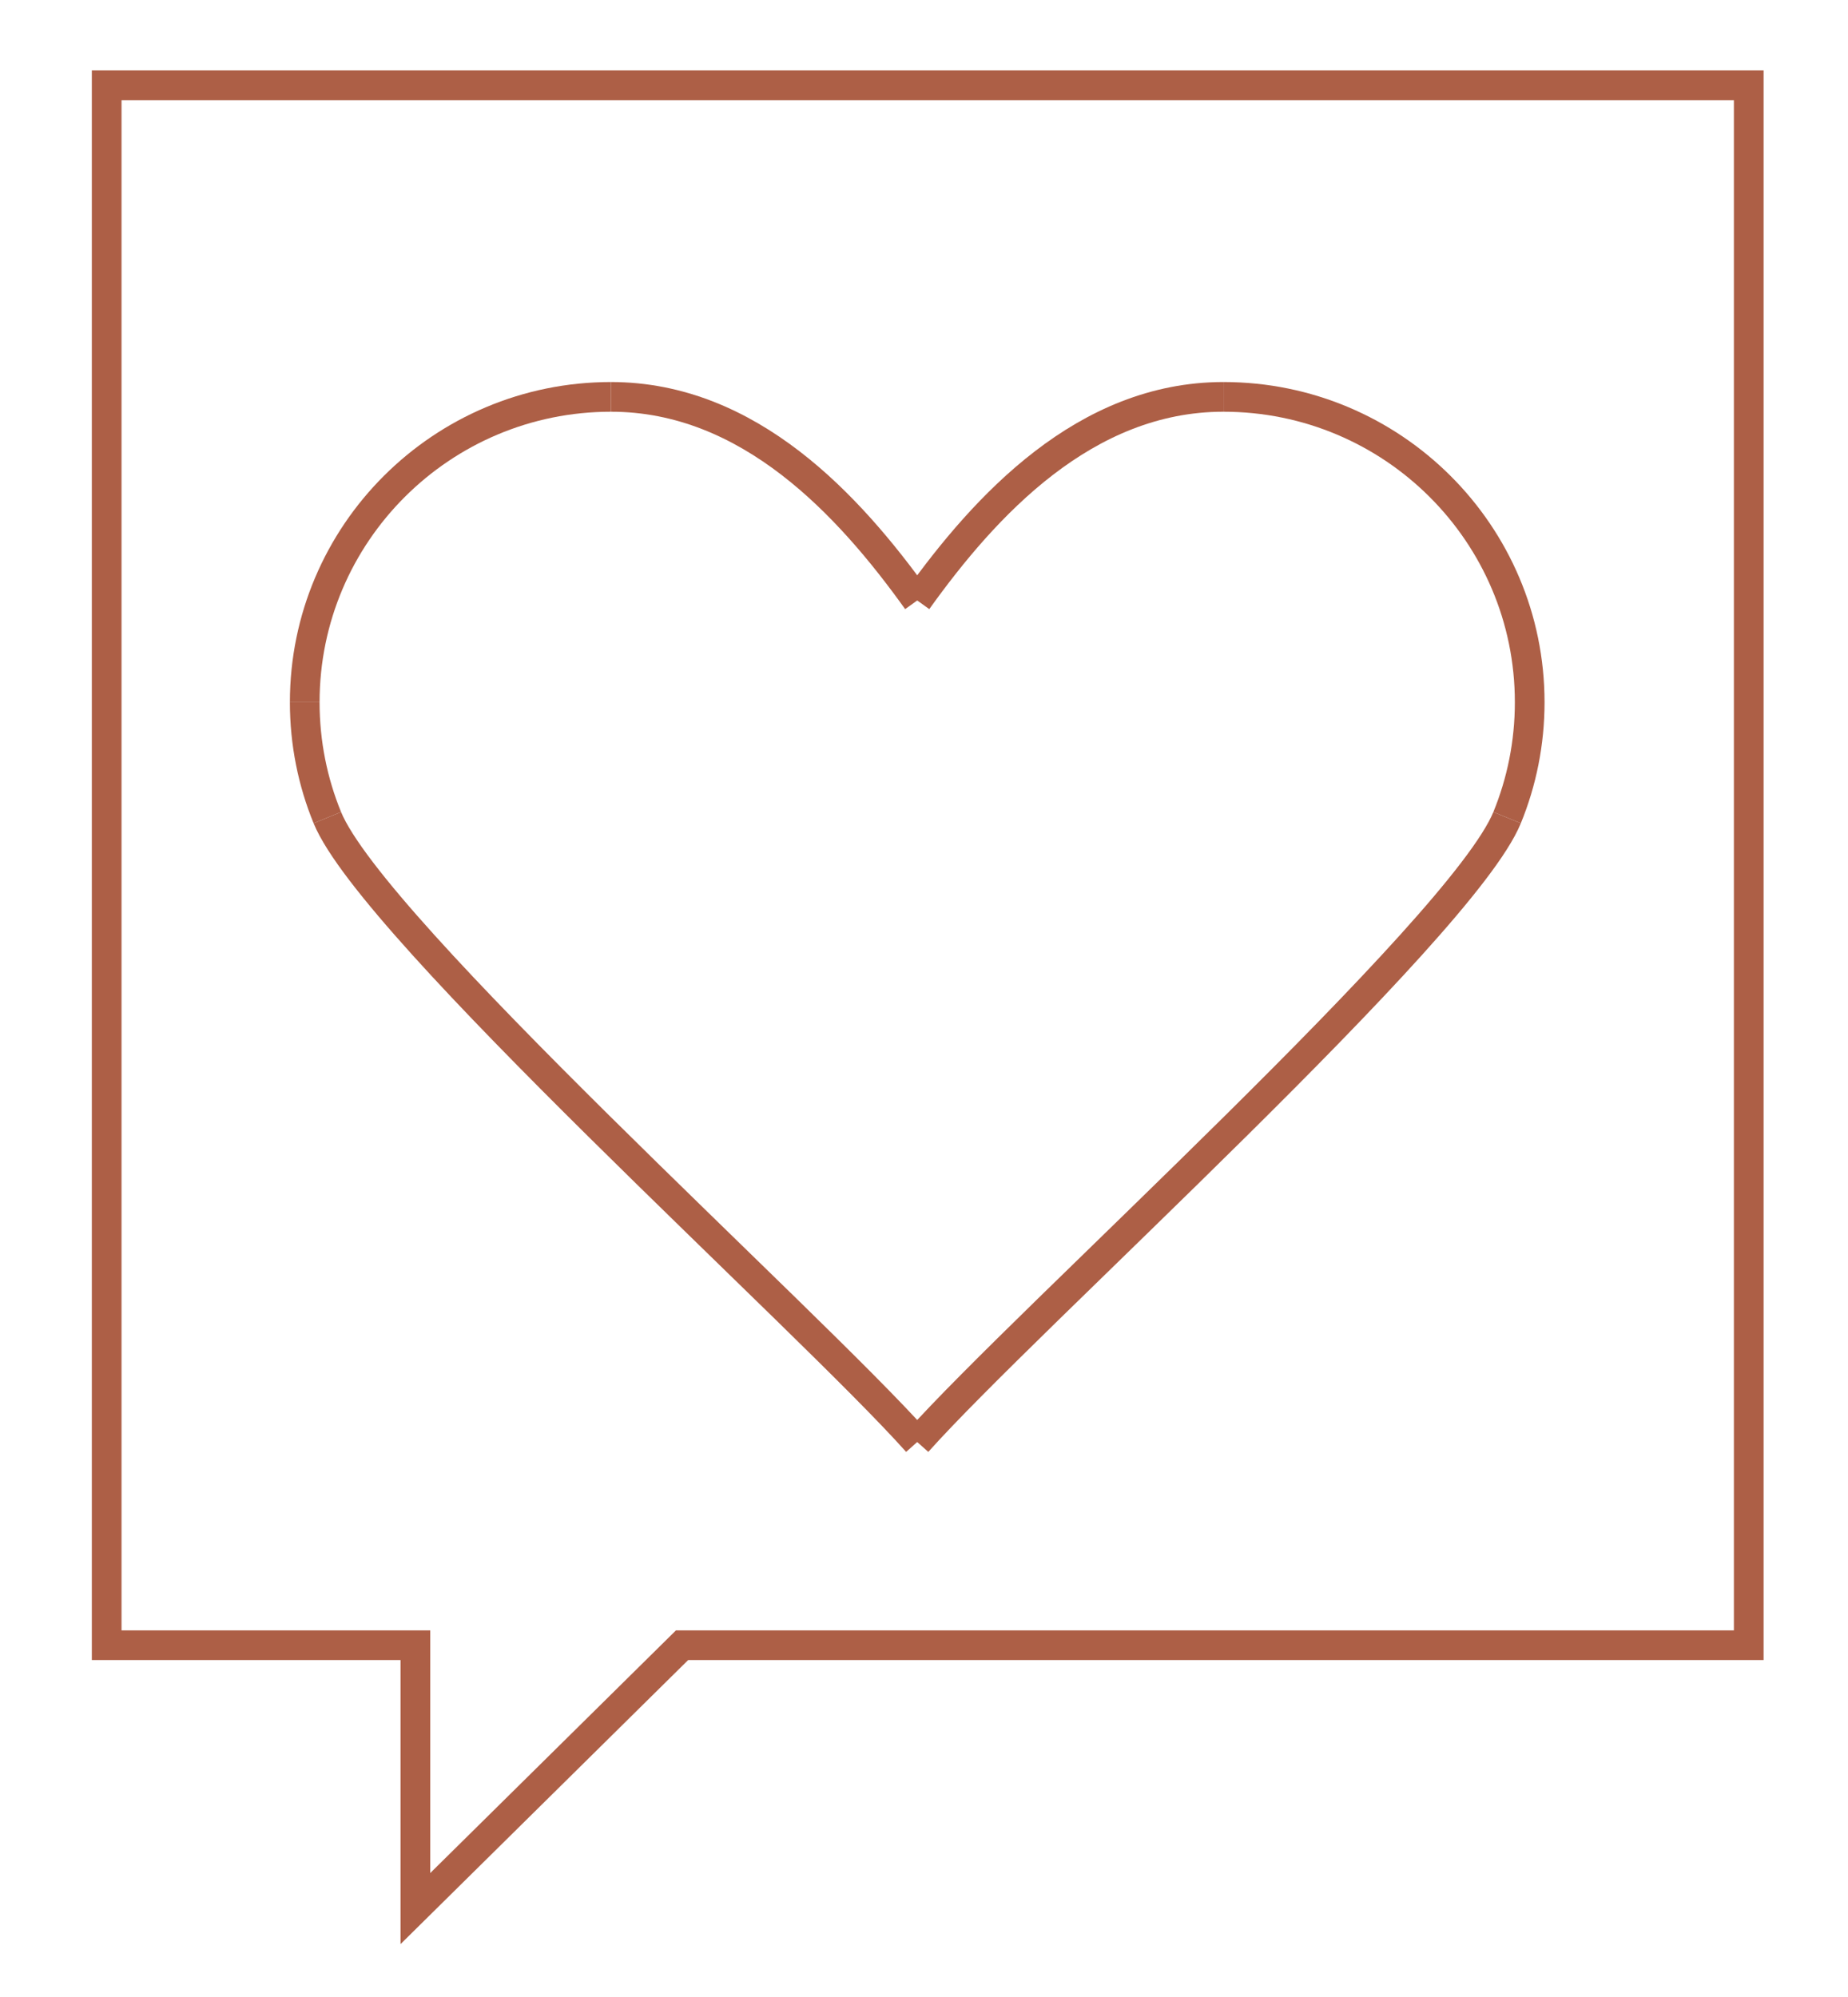
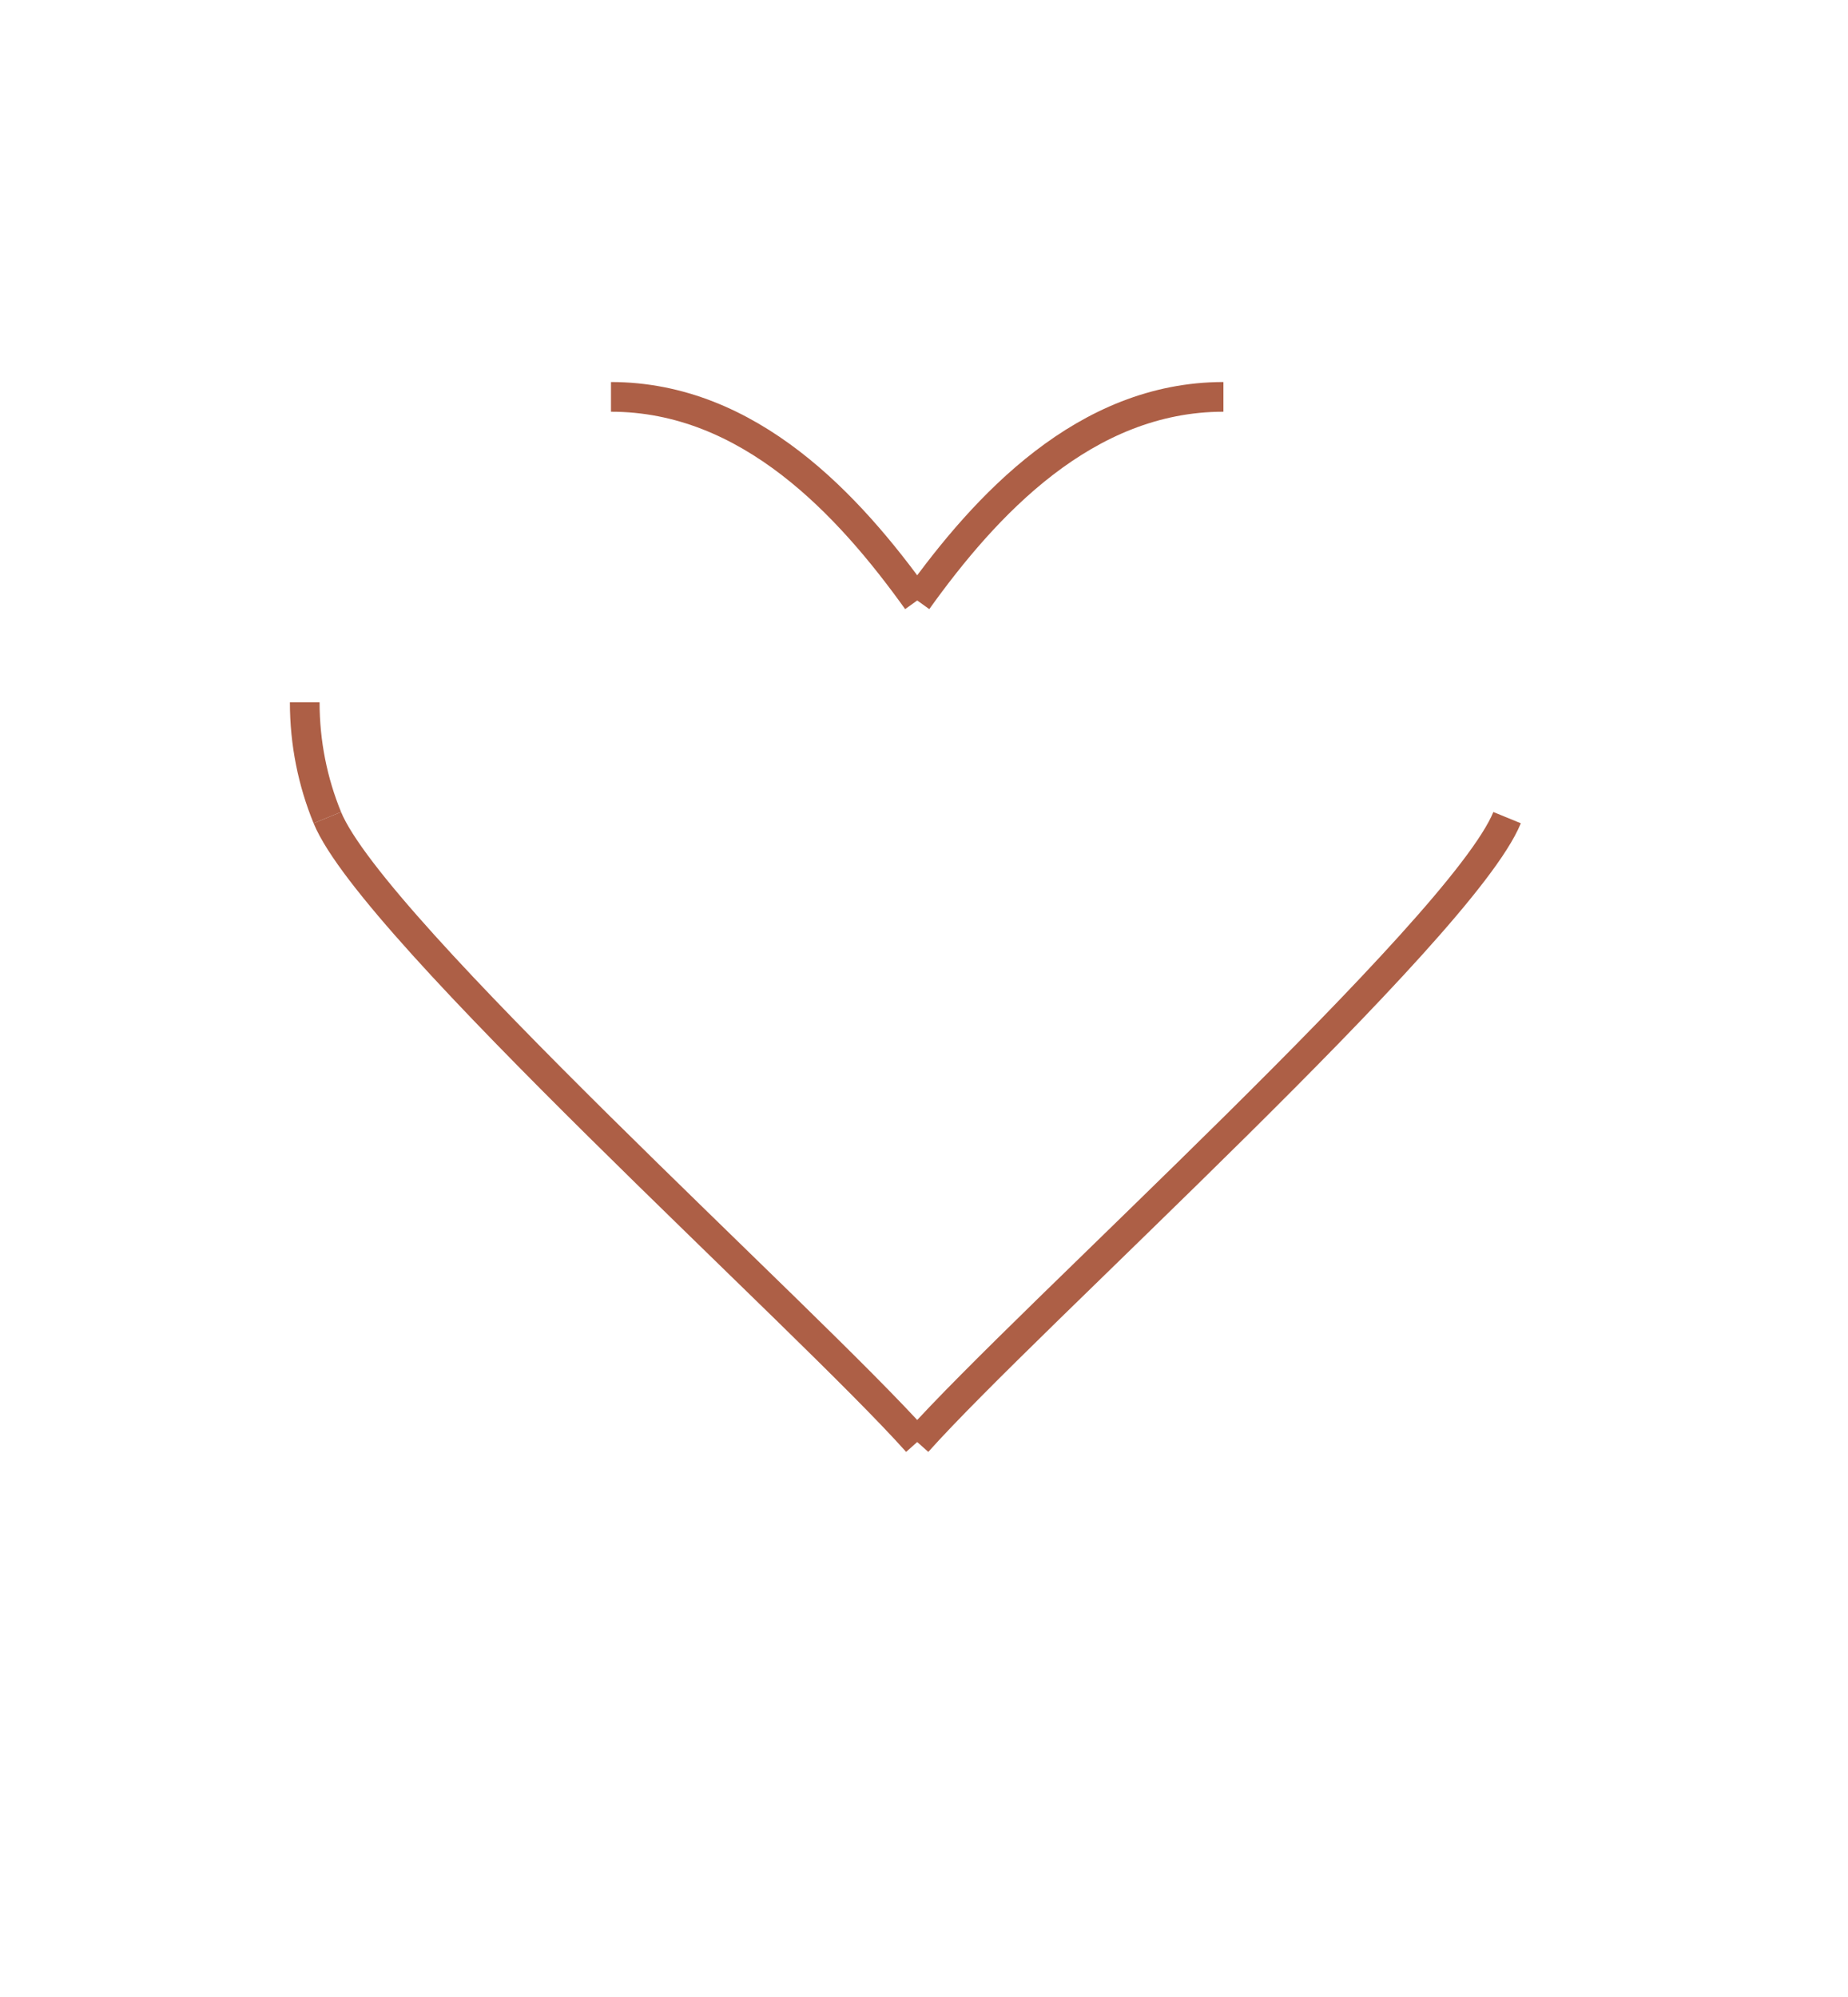
<svg xmlns="http://www.w3.org/2000/svg" id="Layer_1" x="0px" y="0px" width="124.5px" height="134.5px" viewBox="0 0 124.5 134.5" xml:space="preserve">
  <rect x="-1134.5" y="-679" fill="none" width="1920" height="1080" />
-   <polygon fill="none" stroke="#AD5F46" stroke-width="2" points="117.813,110.815 117.813,5.745 7.187,5.745 7.187,110.815 27.984,110.815 27.984,128.555 45.95,110.815 " />
-   <path fill="none" stroke="#AD5F46" stroke-width="2" stroke-miterlimit="10" d="M82.423,26.732c11.395,0,20.633,9.209,20.633,20.57 c0,2.75-0.541,5.373-1.523,7.771" />
  <path fill="none" stroke="#AD5F46" stroke-width="2" stroke-miterlimit="10" d="M61.793,40.445 c4.584-6.399,11.309-13.713,20.63-13.713" />
  <path fill="none" stroke="#AD5F46" stroke-width="2" stroke-miterlimit="10" d="M41.162,26.732c9.321,0,16.046,7.314,20.631,13.713" />
-   <path fill="none" stroke="#AD5F46" stroke-width="2" stroke-miterlimit="10" d="M20.53,47.302c0-11.361,9.236-20.57,20.632-20.57" />
  <path fill="none" stroke="#AD5F46" stroke-width="2" stroke-miterlimit="10" d="M22.053,55.073 c-0.983-2.397-1.523-5.021-1.523-7.771" />
  <path fill="none" stroke="#AD5F46" stroke-width="2" stroke-miterlimit="10" d="M61.793,97.129 c-7.336-8.229-36.666-34.548-39.74-42.056" />
  <path fill="none" stroke="#AD5F46" stroke-width="2" stroke-miterlimit="10" d="M101.533,55.073 c-3.075,7.508-32.405,33.828-39.74,42.056" />
-   <rect x="-674.5" y="-640.5" fill="none" width="1920" height="1080" />
</svg>